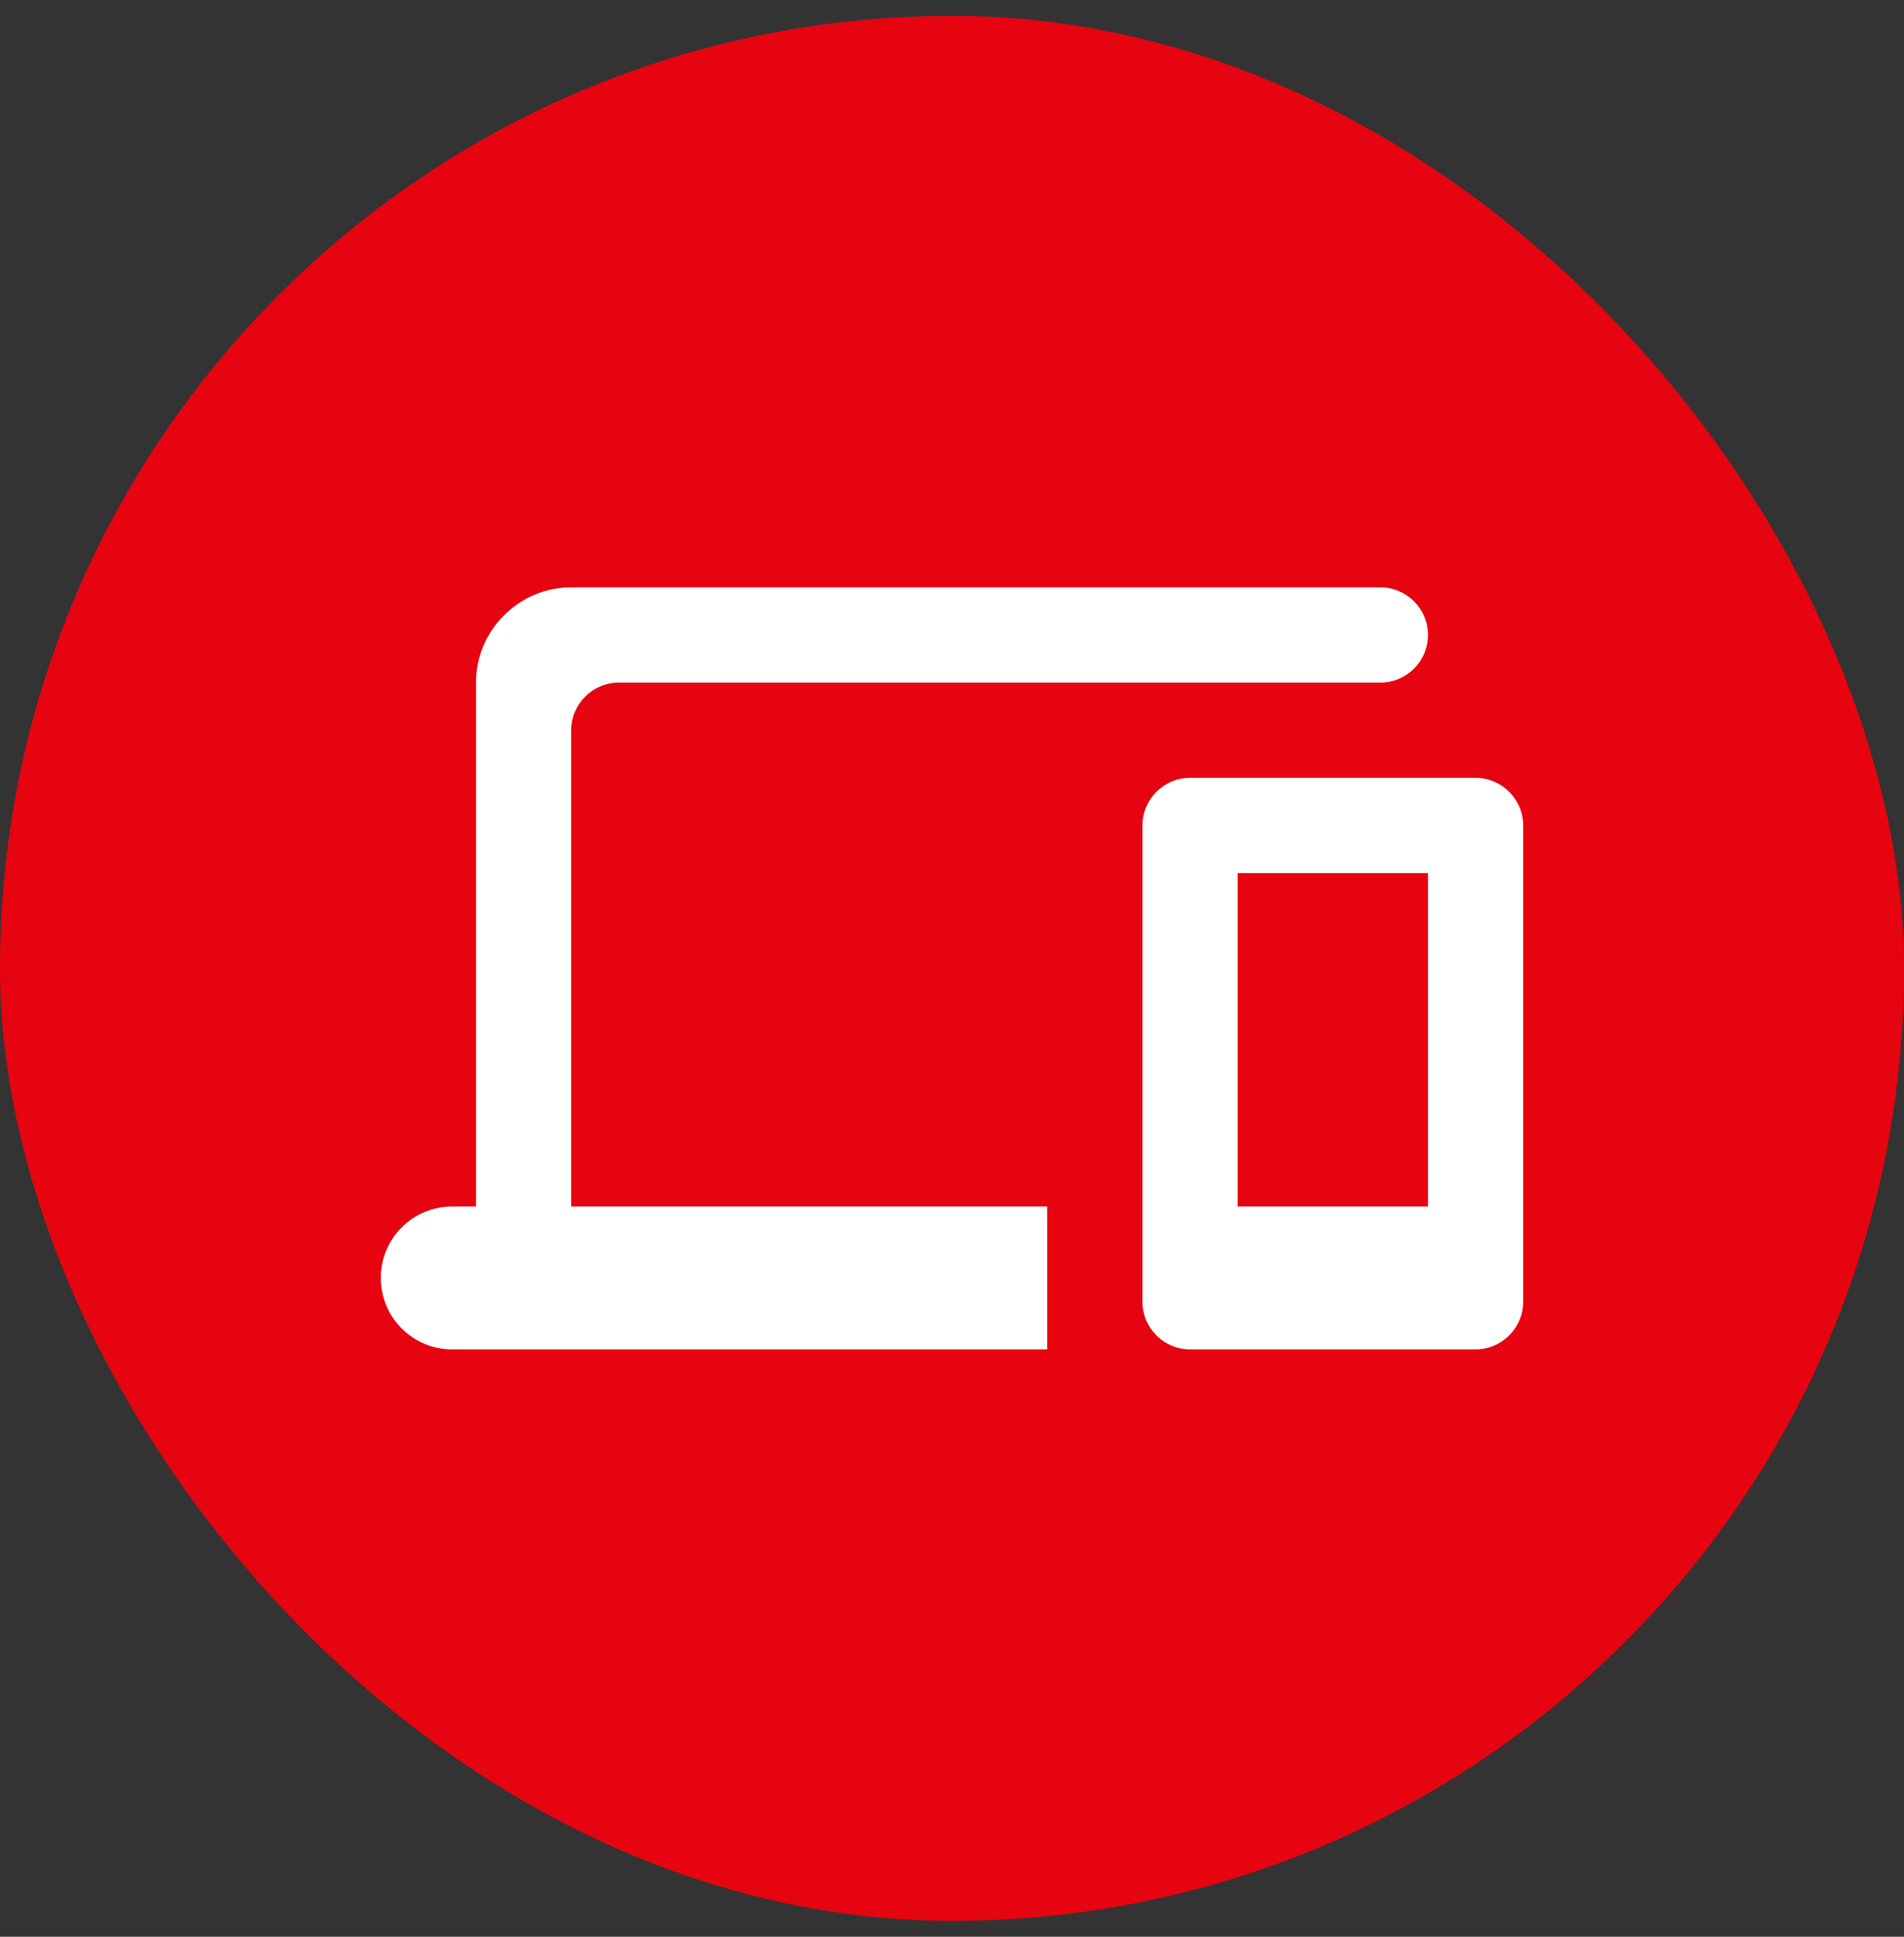
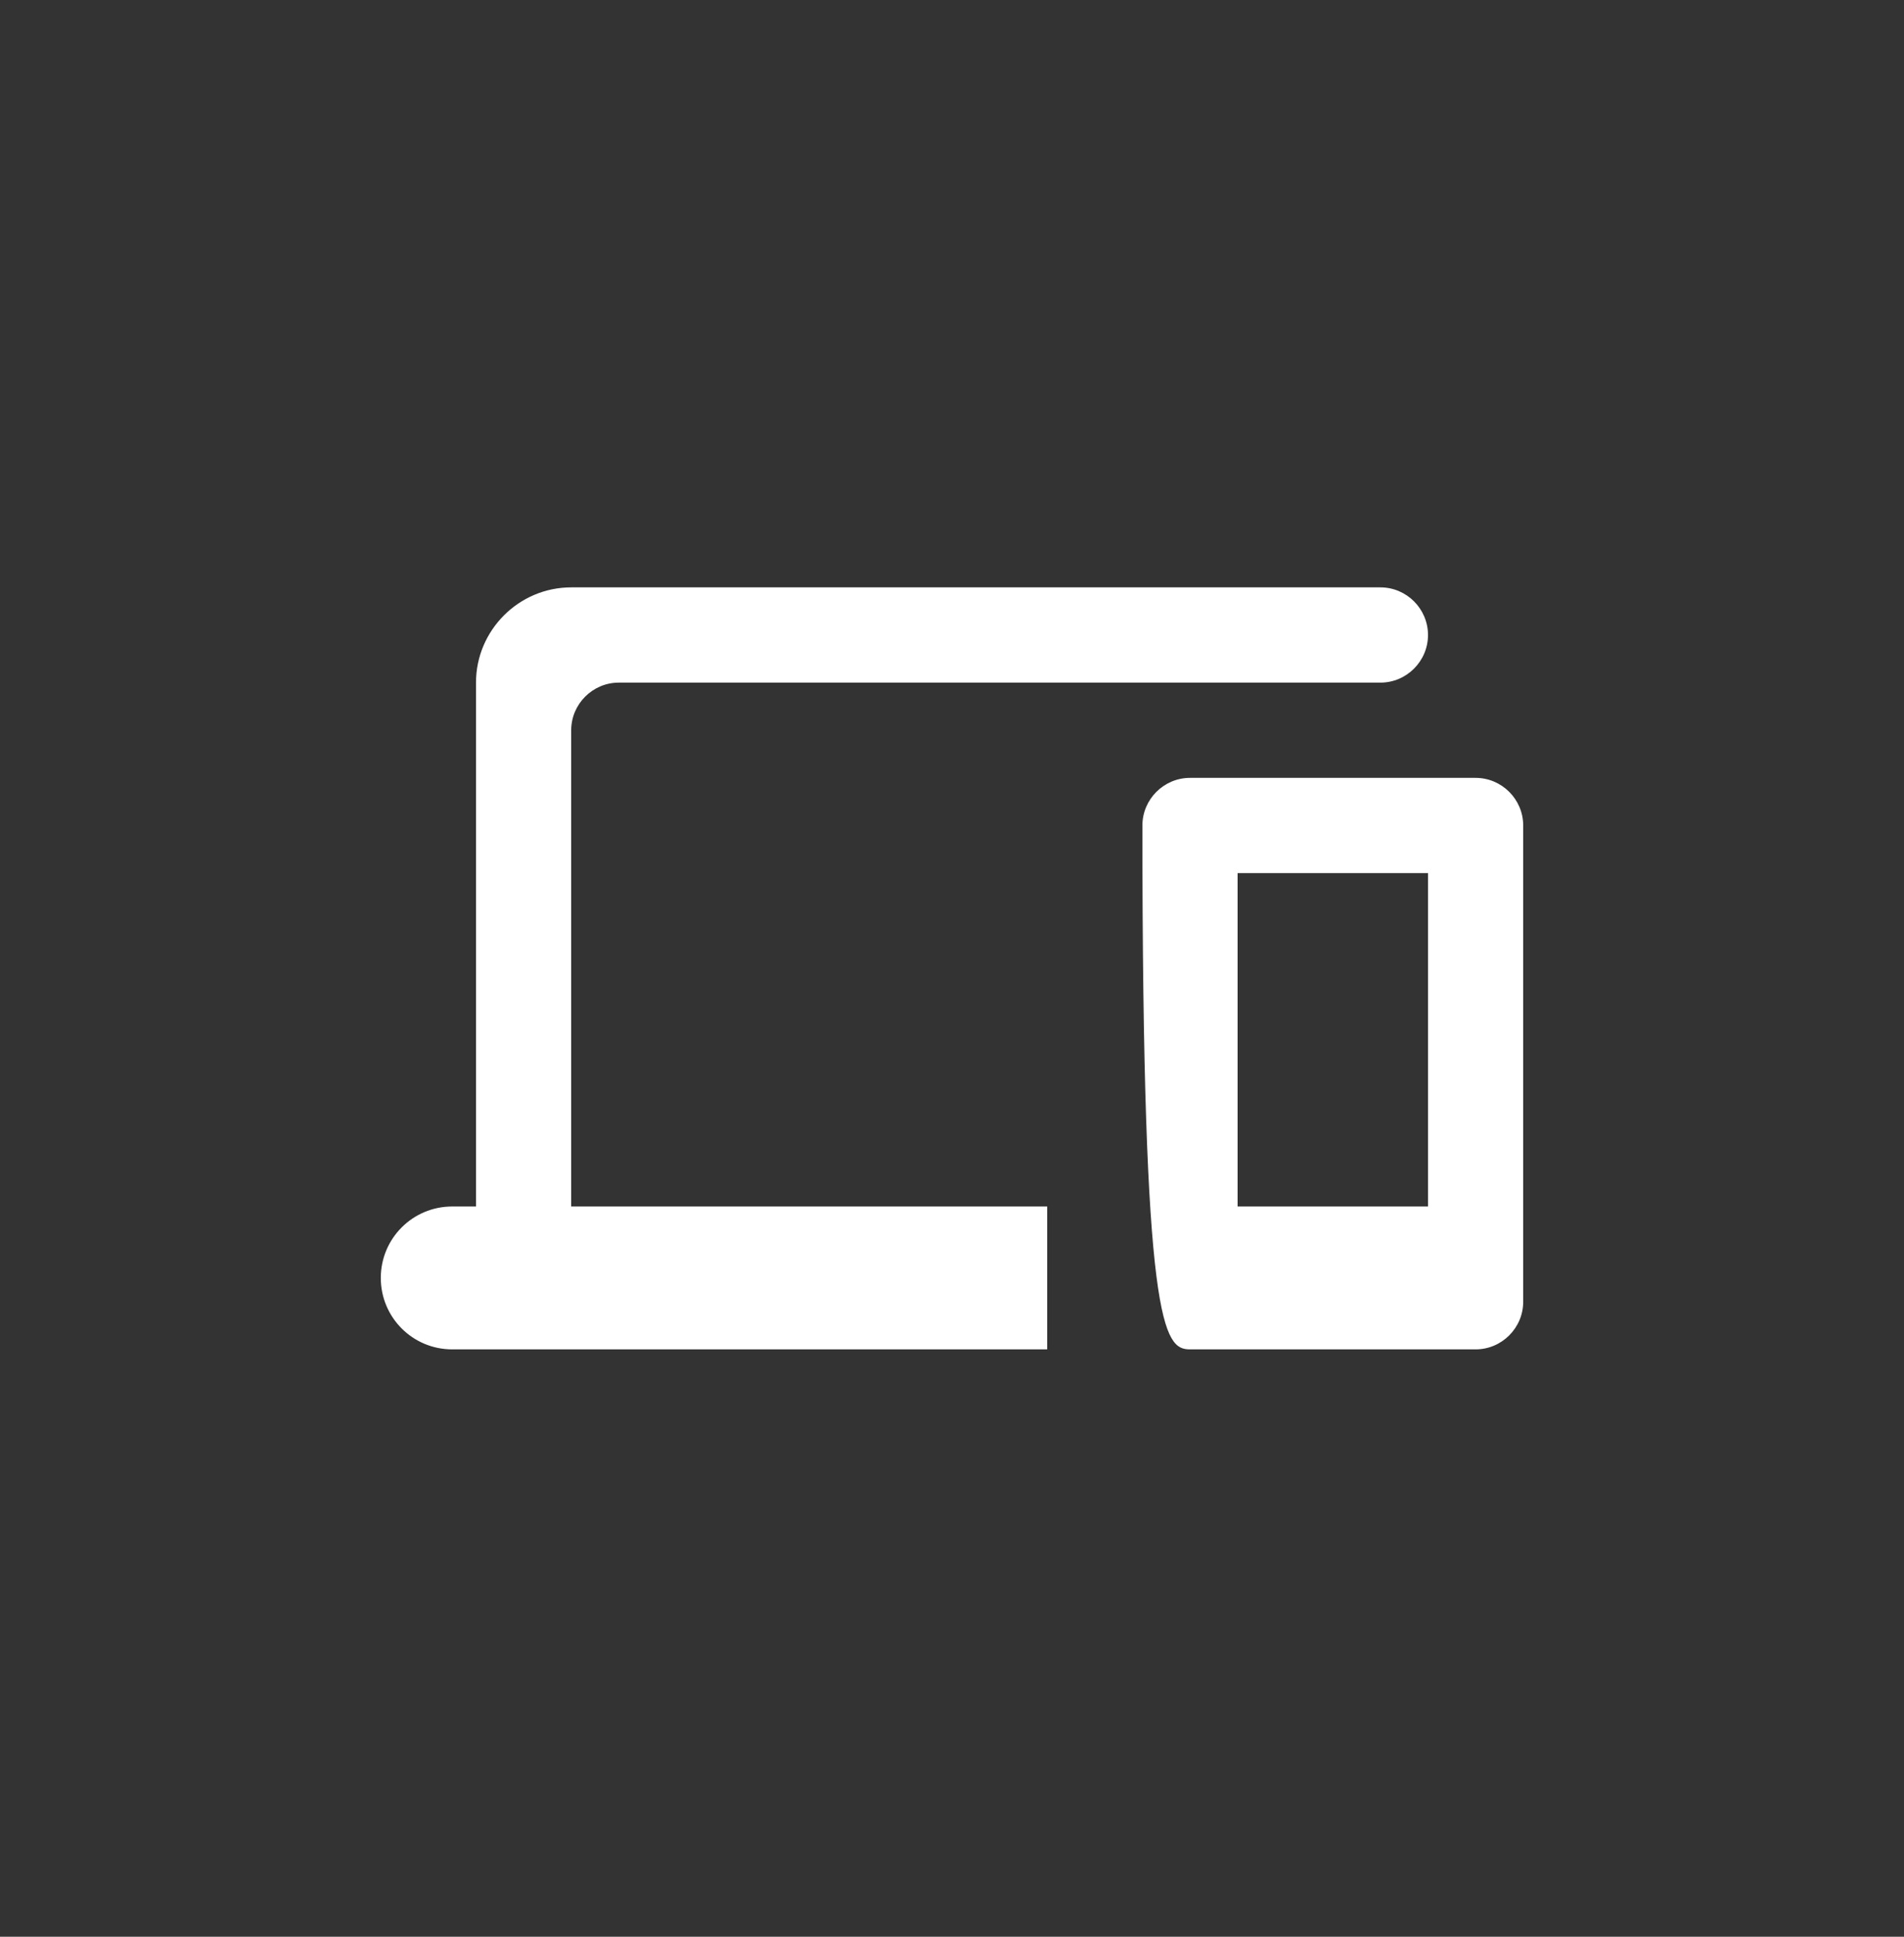
<svg xmlns="http://www.w3.org/2000/svg" width="60" height="61" viewBox="0 0 60 61" fill="none">
  <rect x="0" y="0" width="60" height="61" fill="#333333" stroke="none" />
-   <rect y="0.5" width="60" height="60" rx="30" fill="#E60410" />
-   <path d="M18 23C18 22.175 18.675 21.5 19.5 21.5H43.5C44.325 21.5 45 20.825 45 20C45 19.175 44.325 18.5 43.5 18.5H18C16.35 18.5 15 19.85 15 21.5V38H14.25C13.005 38 12 39.005 12 40.25C12 41.495 13.005 42.5 14.25 42.5H33V38H18V23ZM46.5 24.5H37.5C36.675 24.5 36 25.175 36 26V41C36 41.825 36.675 42.5 37.5 42.5H46.5C47.325 42.5 48 41.825 48 41V26C48 25.175 47.325 24.5 46.5 24.5ZM45 38H39V27.5H45V38Z" fill="white" />
+   <path d="M18 23C18 22.175 18.675 21.5 19.5 21.5H43.5C44.325 21.5 45 20.825 45 20C45 19.175 44.325 18.5 43.5 18.5H18C16.35 18.5 15 19.85 15 21.5V38H14.25C13.005 38 12 39.005 12 40.25C12 41.495 13.005 42.5 14.25 42.5H33V38H18V23ZM46.5 24.5H37.5C36.675 24.5 36 25.175 36 26C36 41.825 36.675 42.5 37.5 42.5H46.5C47.325 42.5 48 41.825 48 41V26C48 25.175 47.325 24.5 46.5 24.5ZM45 38H39V27.5H45V38Z" fill="white" />
</svg>